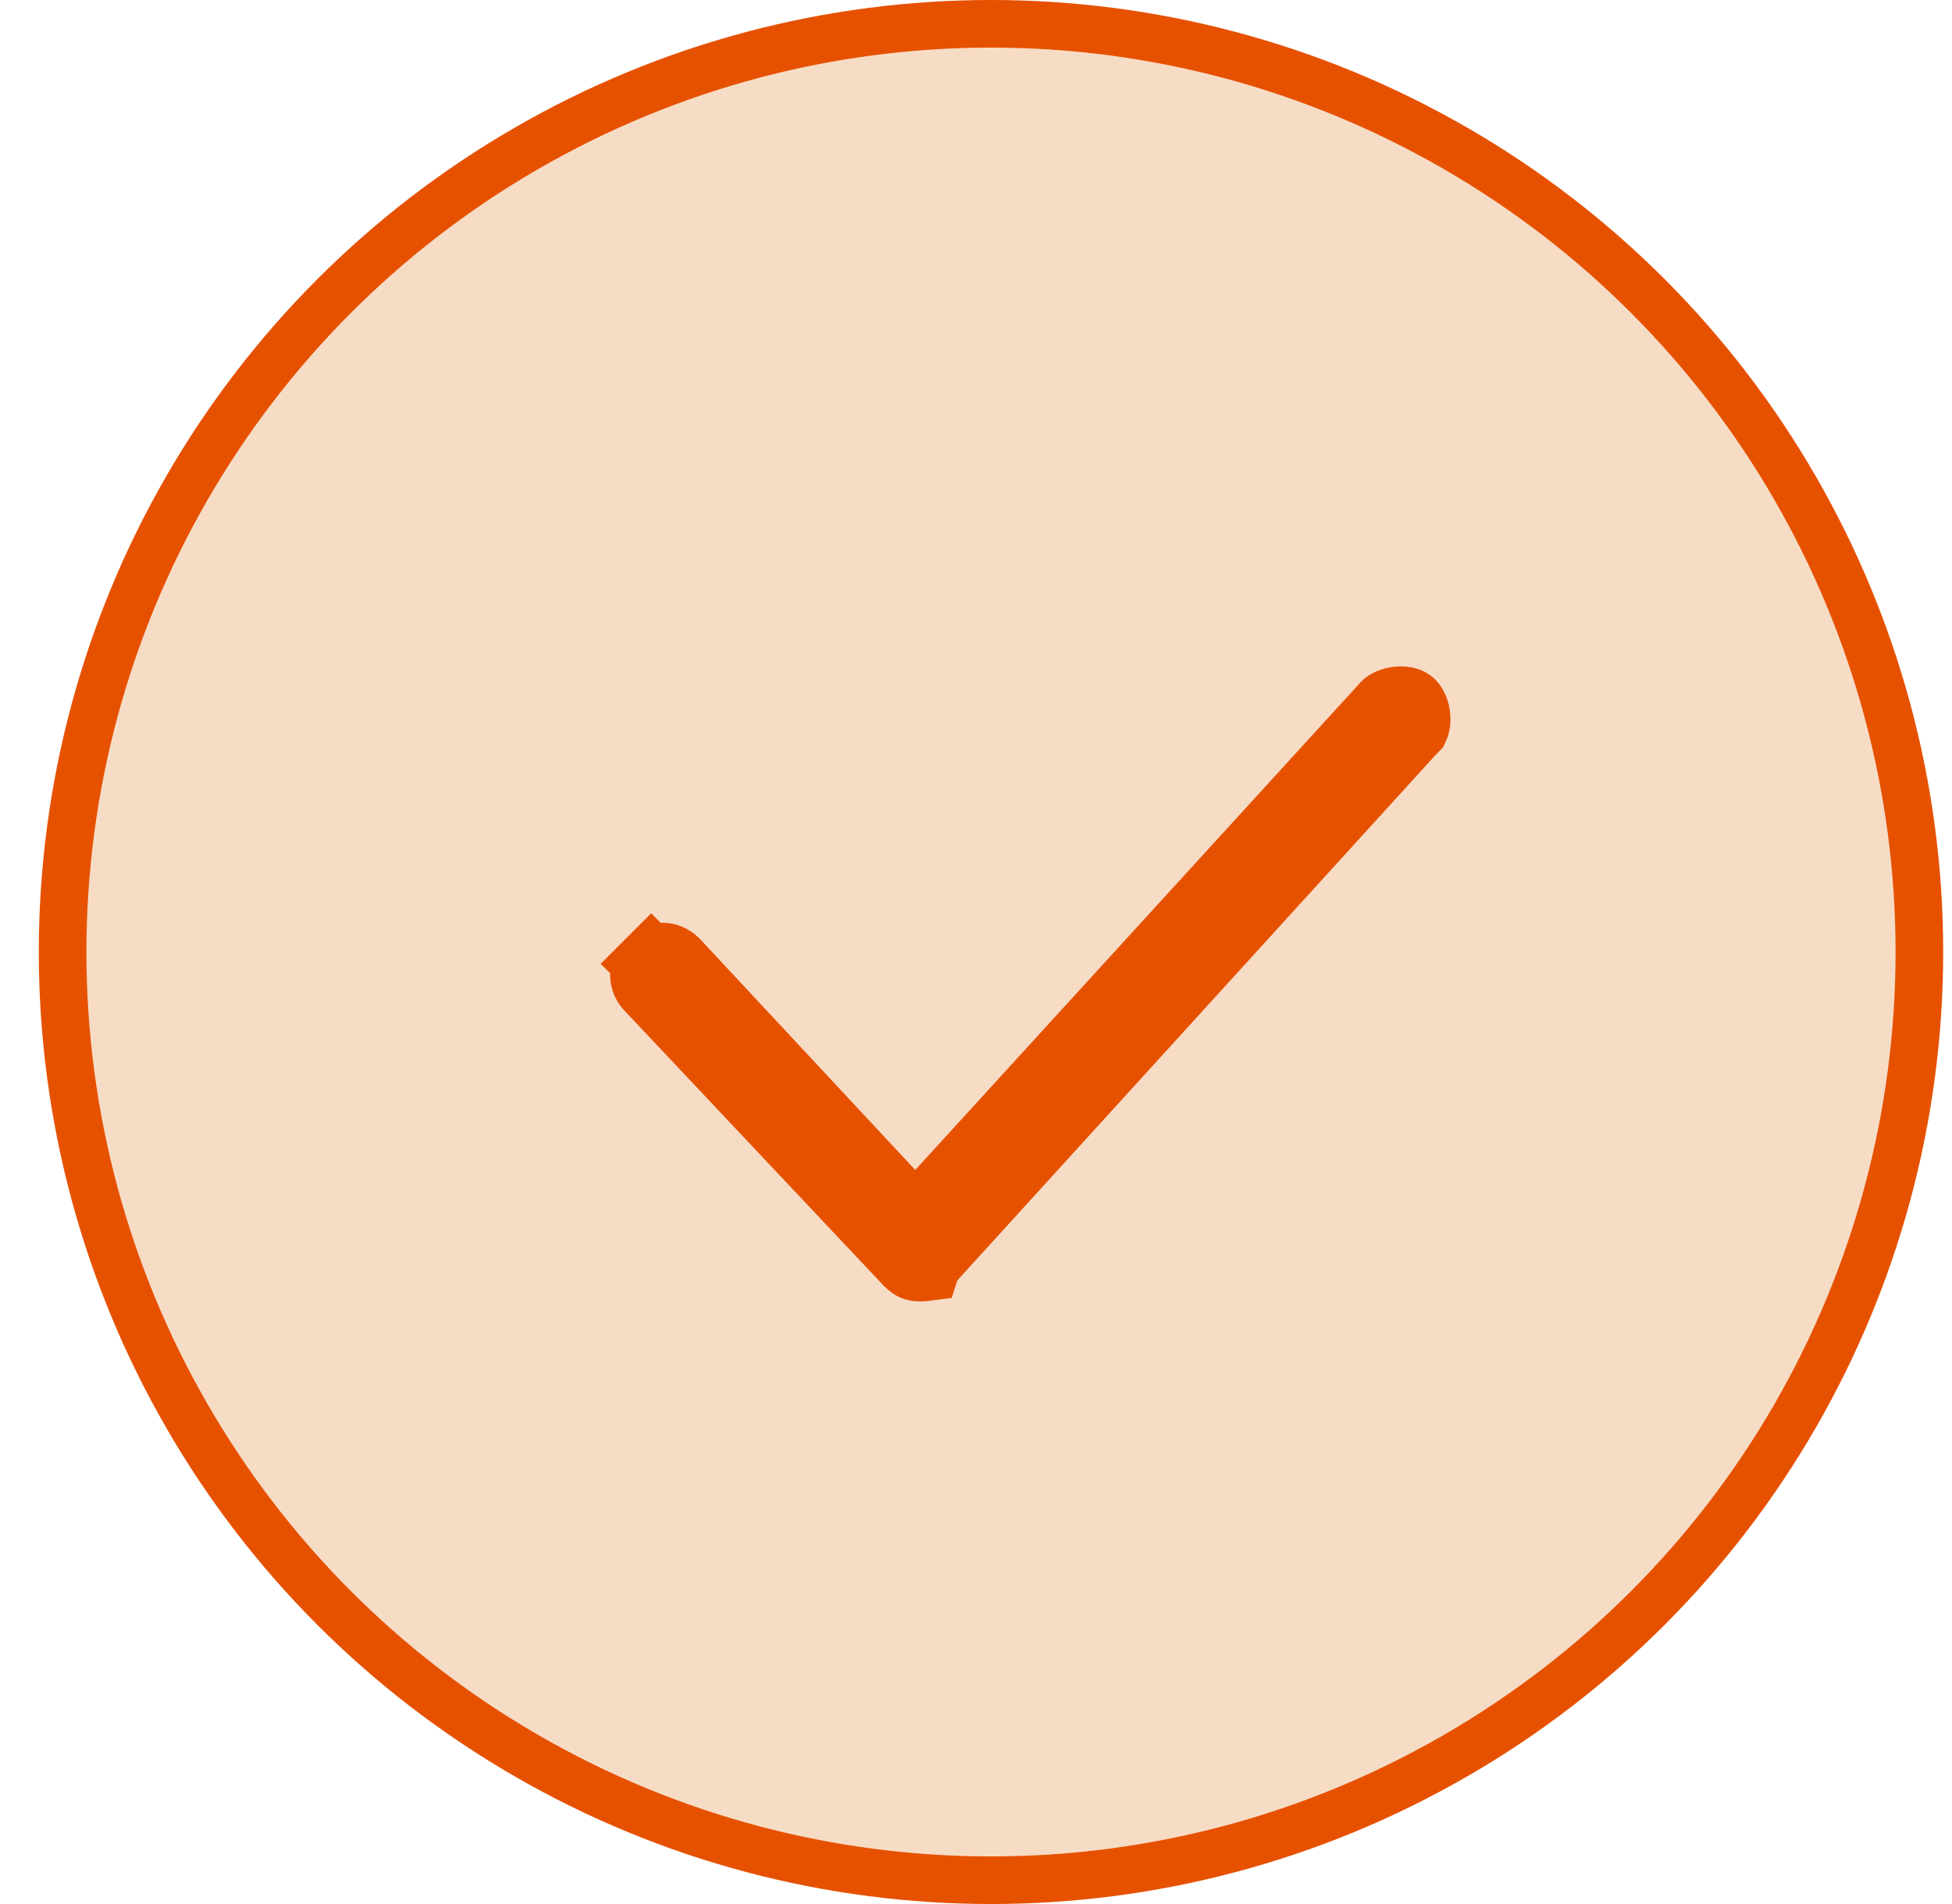
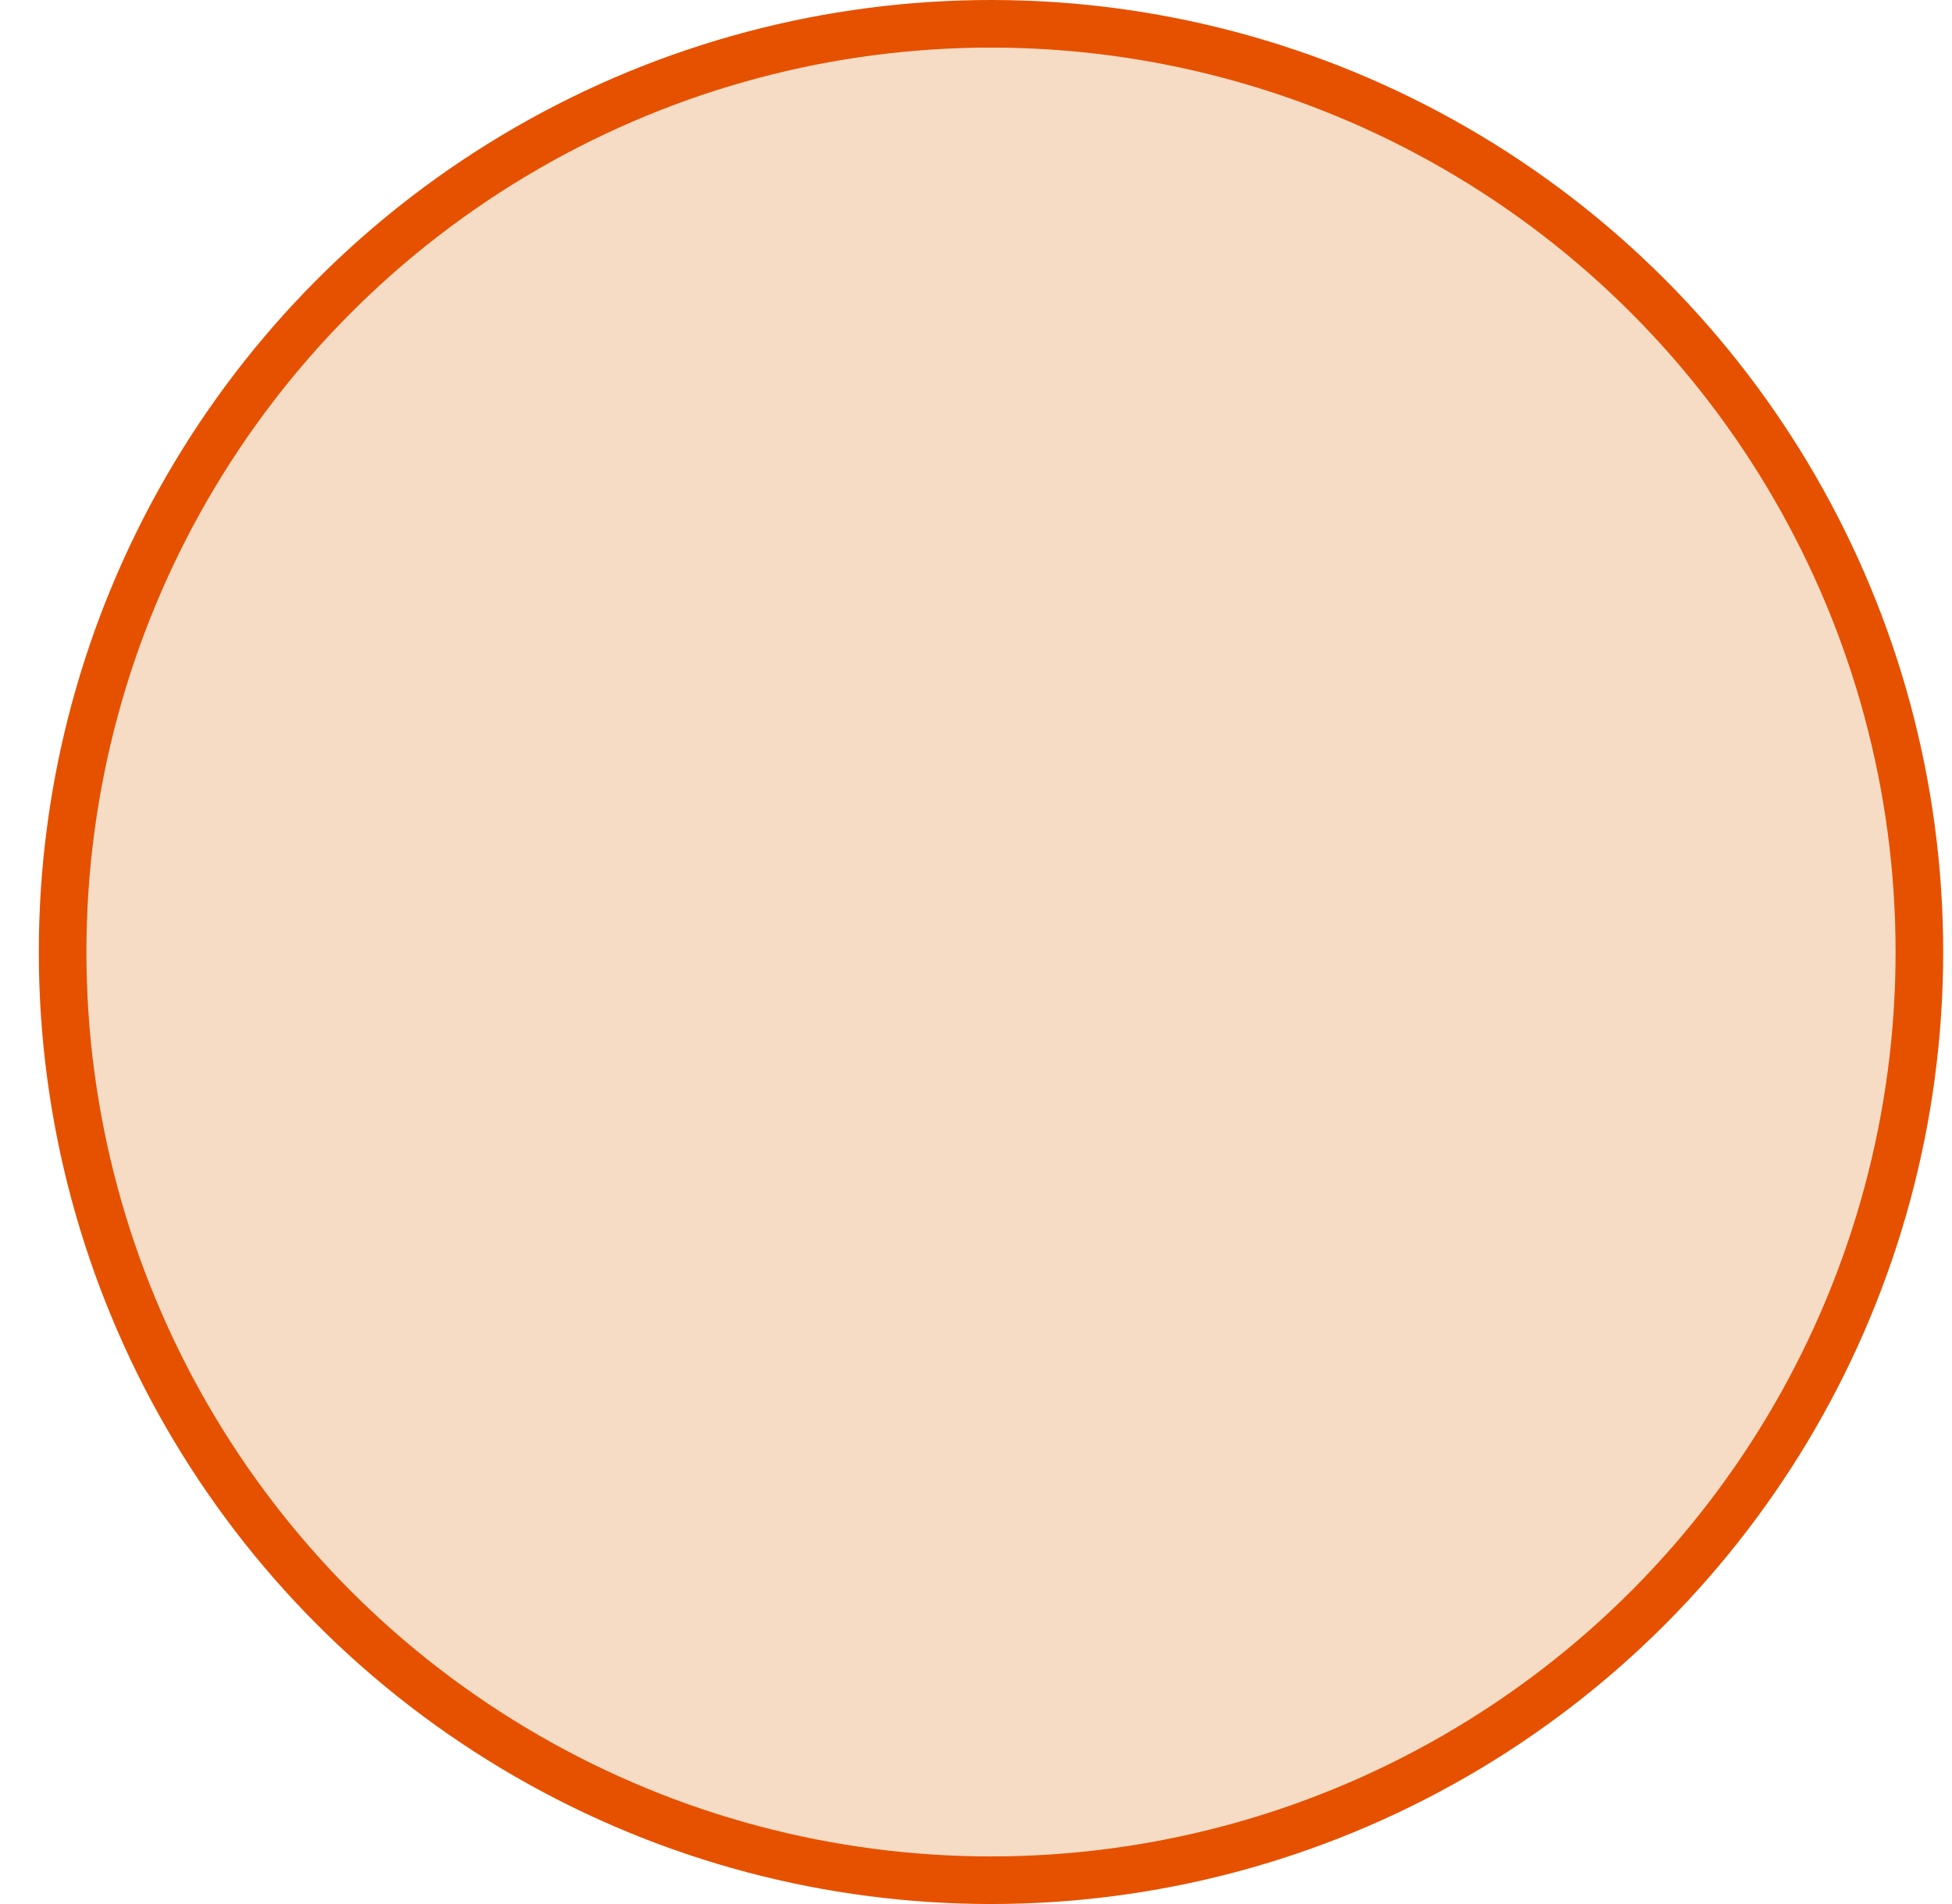
<svg xmlns="http://www.w3.org/2000/svg" width="41" height="40" viewBox="0 0 41 40" fill="none">
  <circle cx="20.815" cy="20" r="19.5" fill="#F7DCC5" stroke="#E65100" />
-   <path d="M29.71 15.031C29.726 15.144 29.706 15.224 29.687 15.265L29.632 15.32L29.619 15.332L29.608 15.345L19.553 26.394L19.446 26.511L19.422 26.585C19.399 26.588 19.369 26.591 19.334 26.591C19.256 26.591 19.224 26.579 19.211 26.573C19.194 26.565 19.16 26.547 19.098 26.486L13.693 20.75L13.685 20.742L13.677 20.734C13.528 20.585 13.528 20.397 13.677 20.247L13.147 19.717L13.677 20.247C13.824 20.101 14.008 20.099 14.156 20.24L18.675 25.09L19.229 25.685L19.778 25.084L29.059 14.919L29.083 14.893L29.105 14.864C29.124 14.838 29.2 14.776 29.343 14.756C29.486 14.735 29.576 14.773 29.602 14.793C29.628 14.812 29.689 14.888 29.71 15.031Z" fill="#E17A26" stroke="#E65100" stroke-width="1.5" />
</svg>